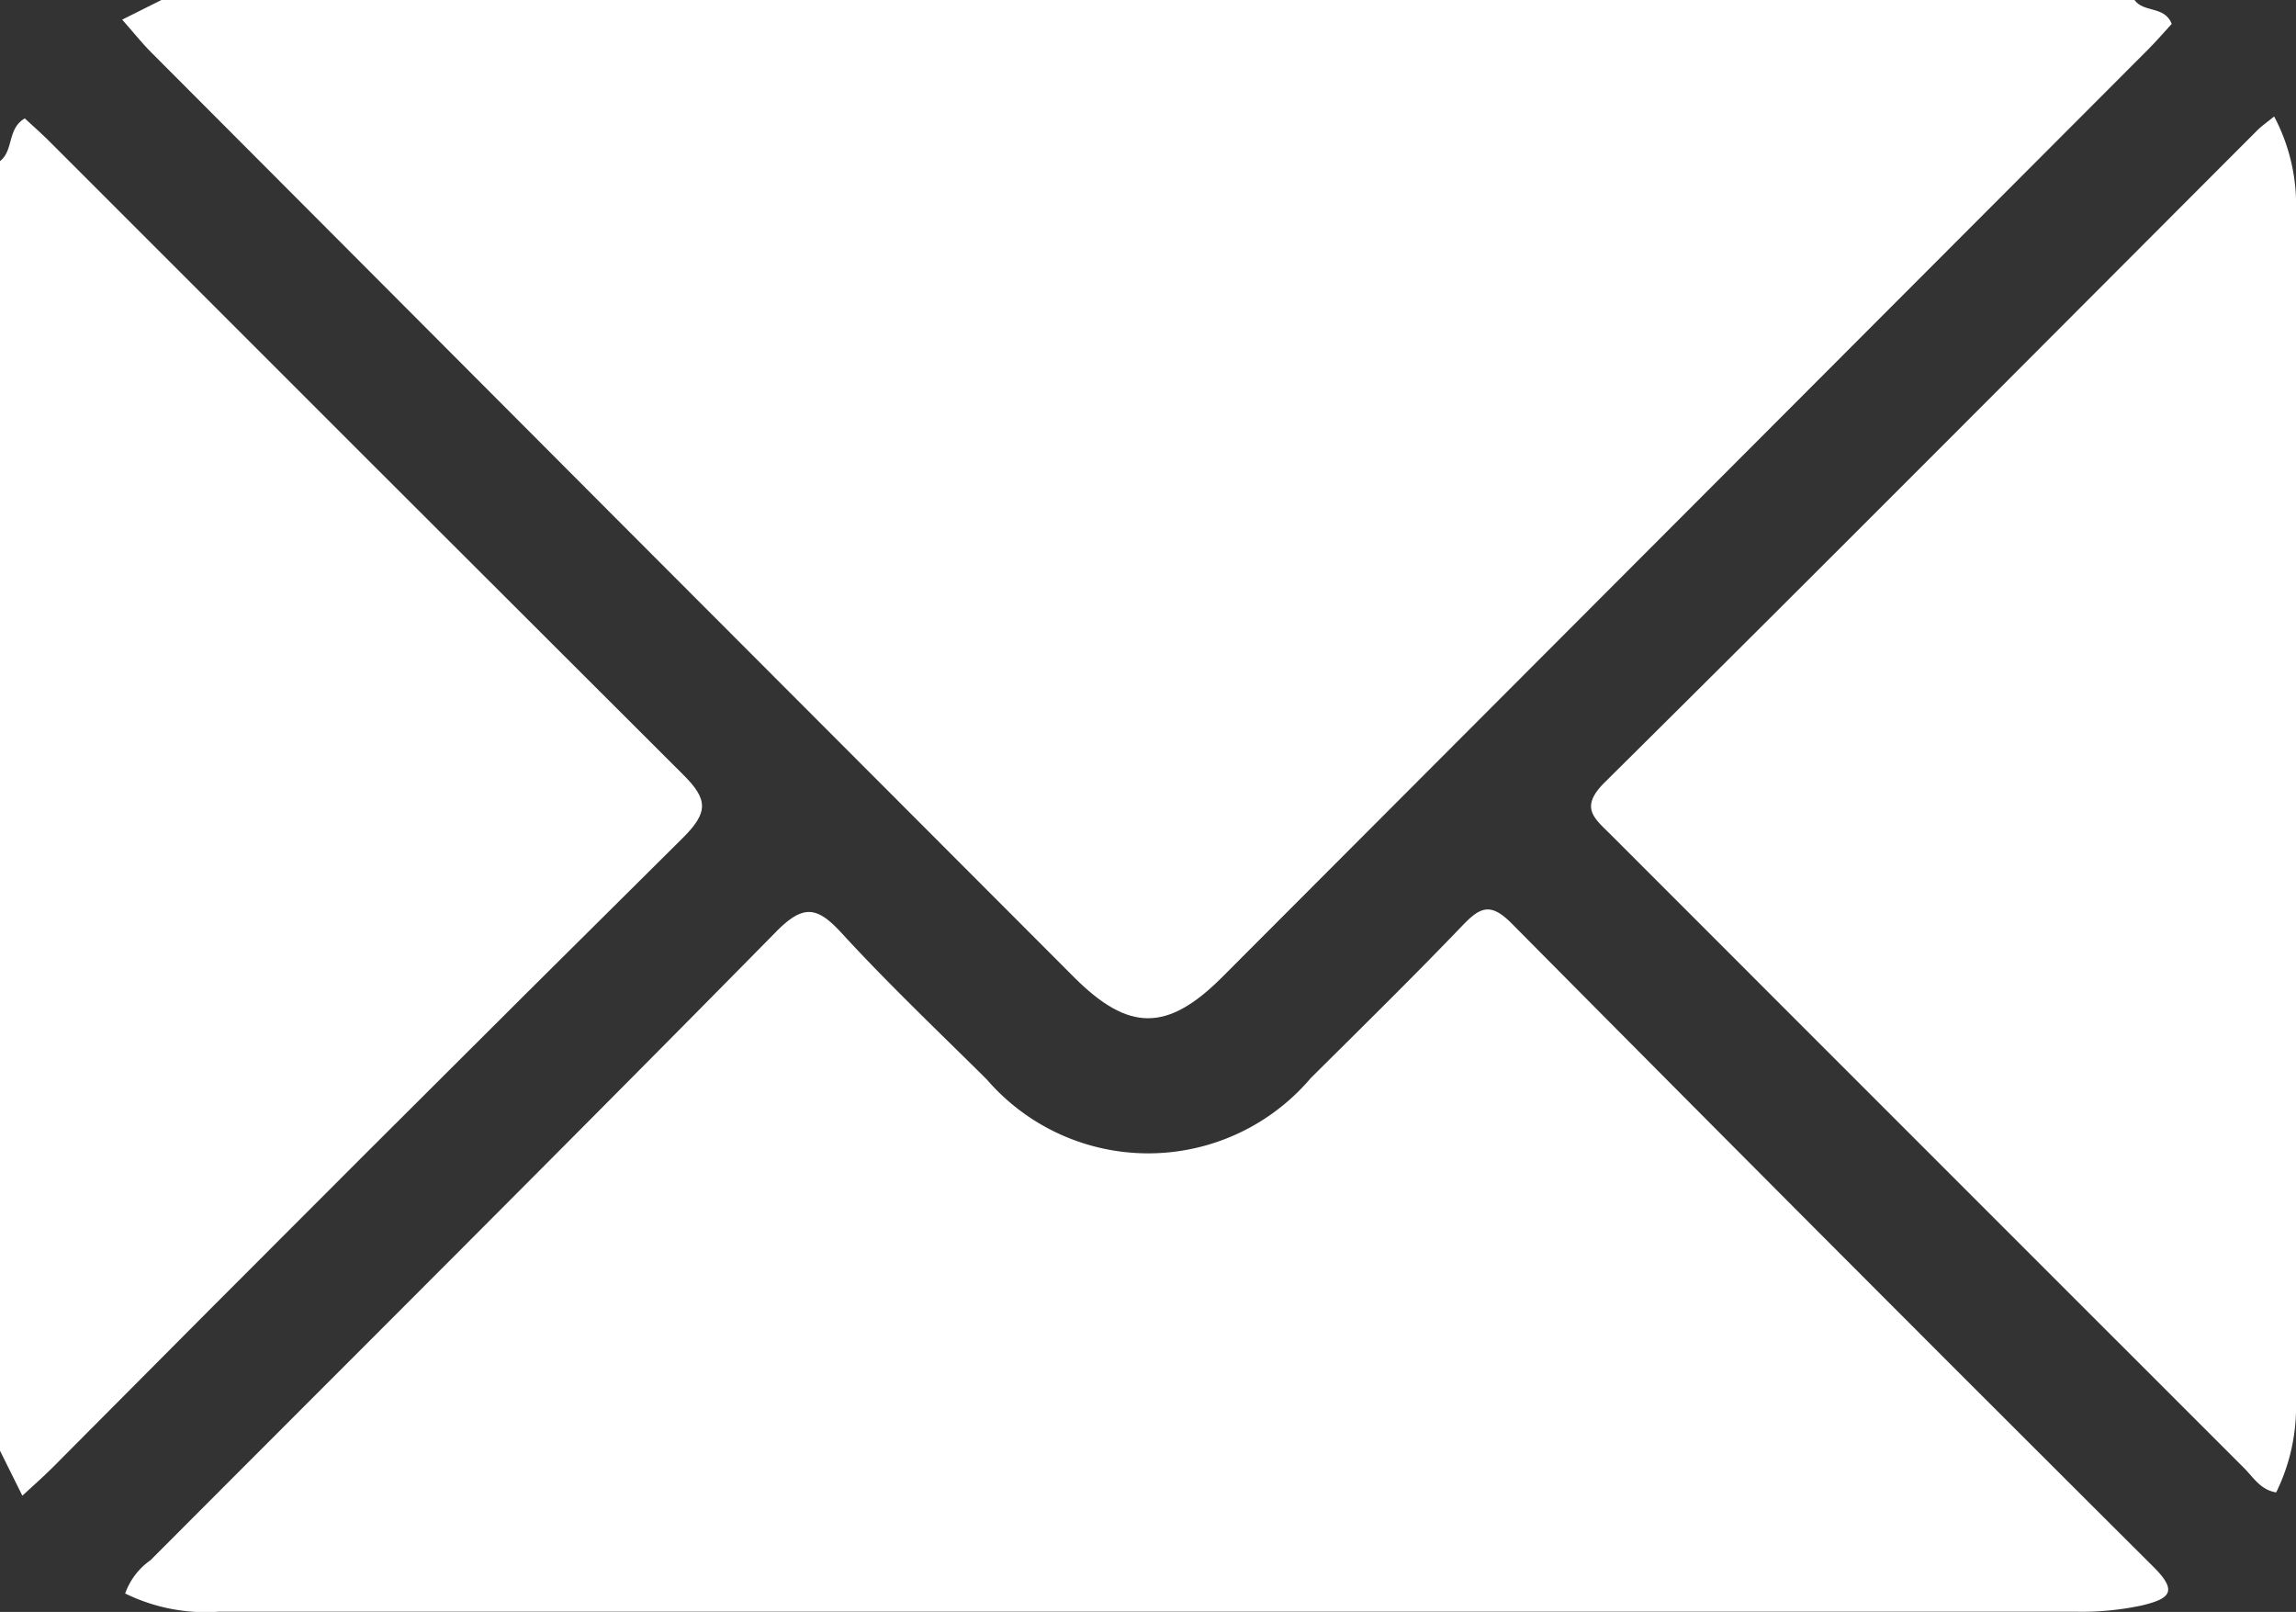
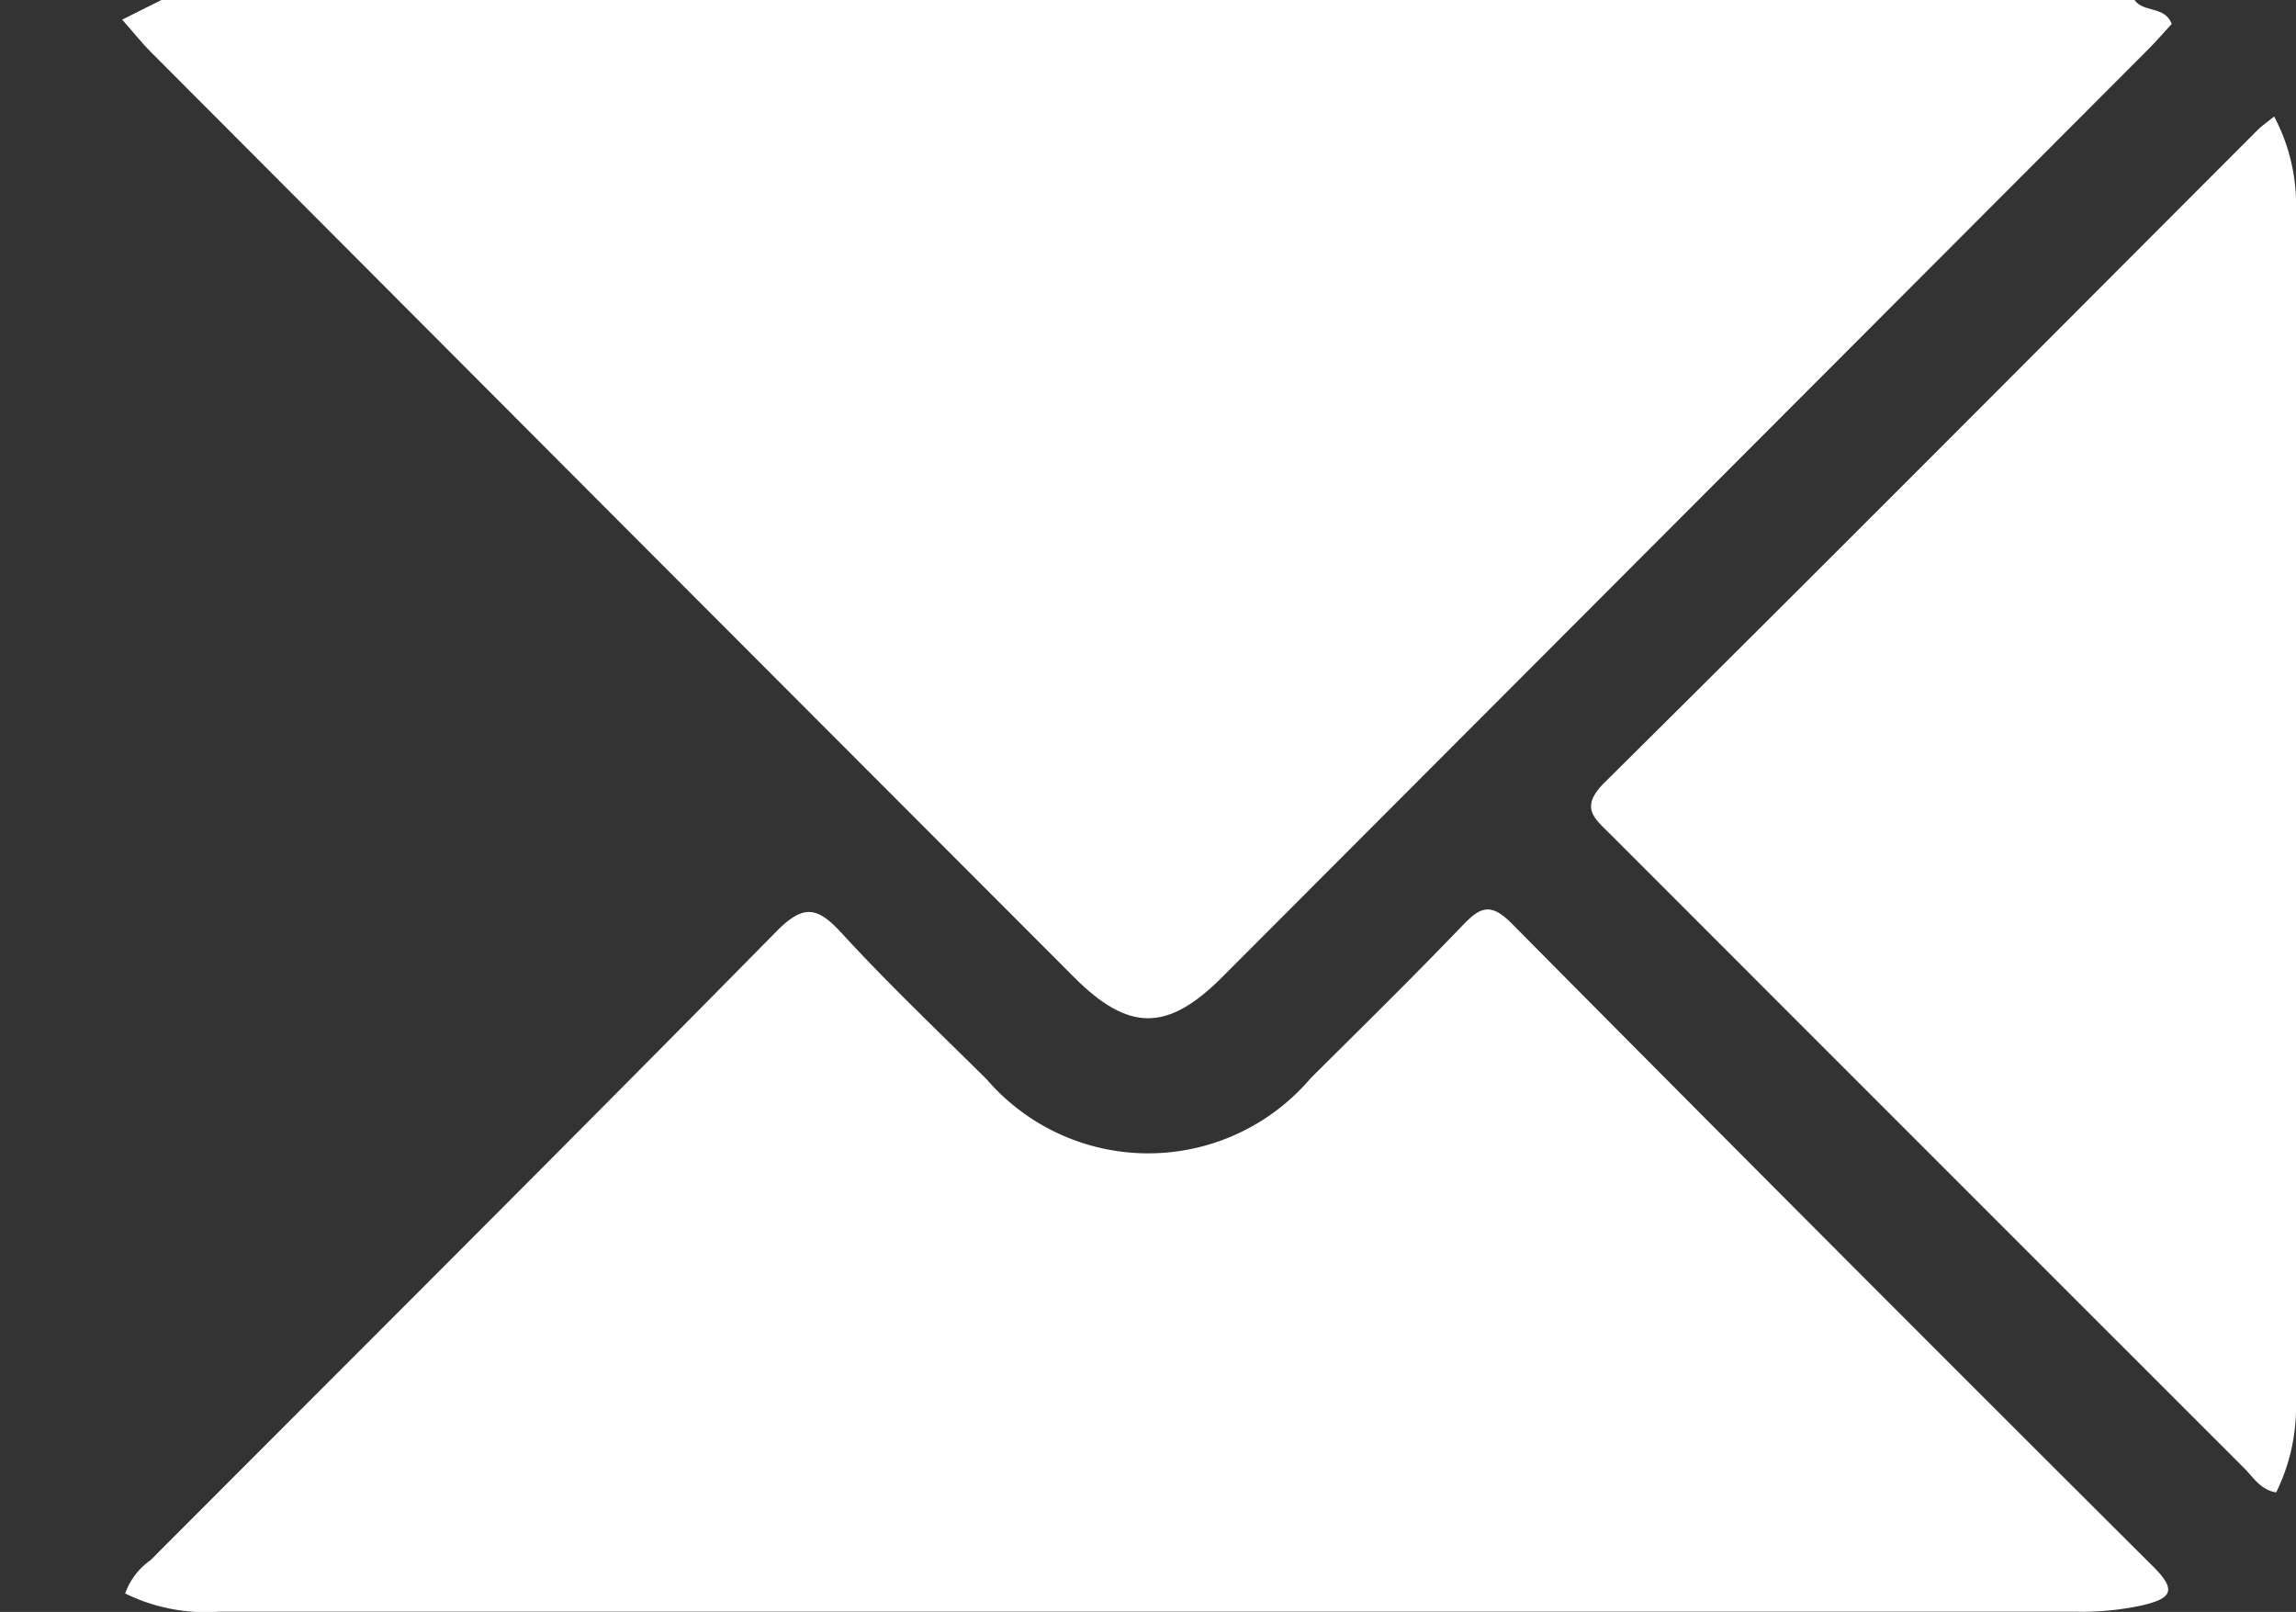
<svg xmlns="http://www.w3.org/2000/svg" id="Group_957" data-name="Group 957" width="32.984" height="23.154" viewBox="0 0 32.984 23.154">
  <rect x="0" y="0" width="32.984" height="23.154" fill="#333333" stroke="none" />
  <path id="Path_135" data-name="Path 135" d="M14.131,0H42.476c.129.185.433.081.535.343-.107.116-.218.245-.337.365q-6.652,6.666-13.307,13.33c-.784.784-1.341.784-2.124,0Q20.611,7.4,13.983.751c-.141-.141-.265-.3-.416-.469L14.131,0" transform="translate(-11.812)" fill="#fff" />
-   <path id="Path_136" data-name="Path 136" d="M0,13.758c.2-.156.1-.464.355-.615.124.115.269.241.4.376q4.527,4.53,9.061,9.053c.358.355.359.54,0,.9Q5.271,27.976.758,32.52c-.135.135-.279.261-.437.407L0,32.281V13.758" transform="translate(0 -11.443)" fill="#fff" />
  <path id="Path_137" data-name="Path 137" d="M13.895,110.85a.987.987,0,0,1,.366-.482c3-3.008,6.007-6,8.988-9.028.394-.4.592-.358.941.022.666.726,1.383,1.406,2.083,2.1a3.063,3.063,0,0,0,4.654-.017c.73-.726,1.465-1.447,2.178-2.19.25-.261.4-.344.707-.035q4.6,4.64,9.225,9.247c.351.35.236.455-.172.552a4.1,4.1,0,0,1-.958.089q-13.33,0-26.66,0a2.619,2.619,0,0,1-1.352-.262" transform="translate(-12.098 -87.958)" fill="#fff" />
  <path id="Path_138" data-name="Path 138" d="M186.563,12.952a2.711,2.711,0,0,1,.313,1.362q0,8.549,0,17.1a2.779,2.779,0,0,1-.285,1.3c-.227-.037-.328-.218-.46-.349q-4.55-4.548-9.1-9.1c-.236-.236-.453-.387-.084-.752,3.138-3.109,6.253-6.241,9.375-9.366.059-.059.128-.106.236-.194" transform="translate(-153.892 -11.277)" fill="#fff" />
</svg>